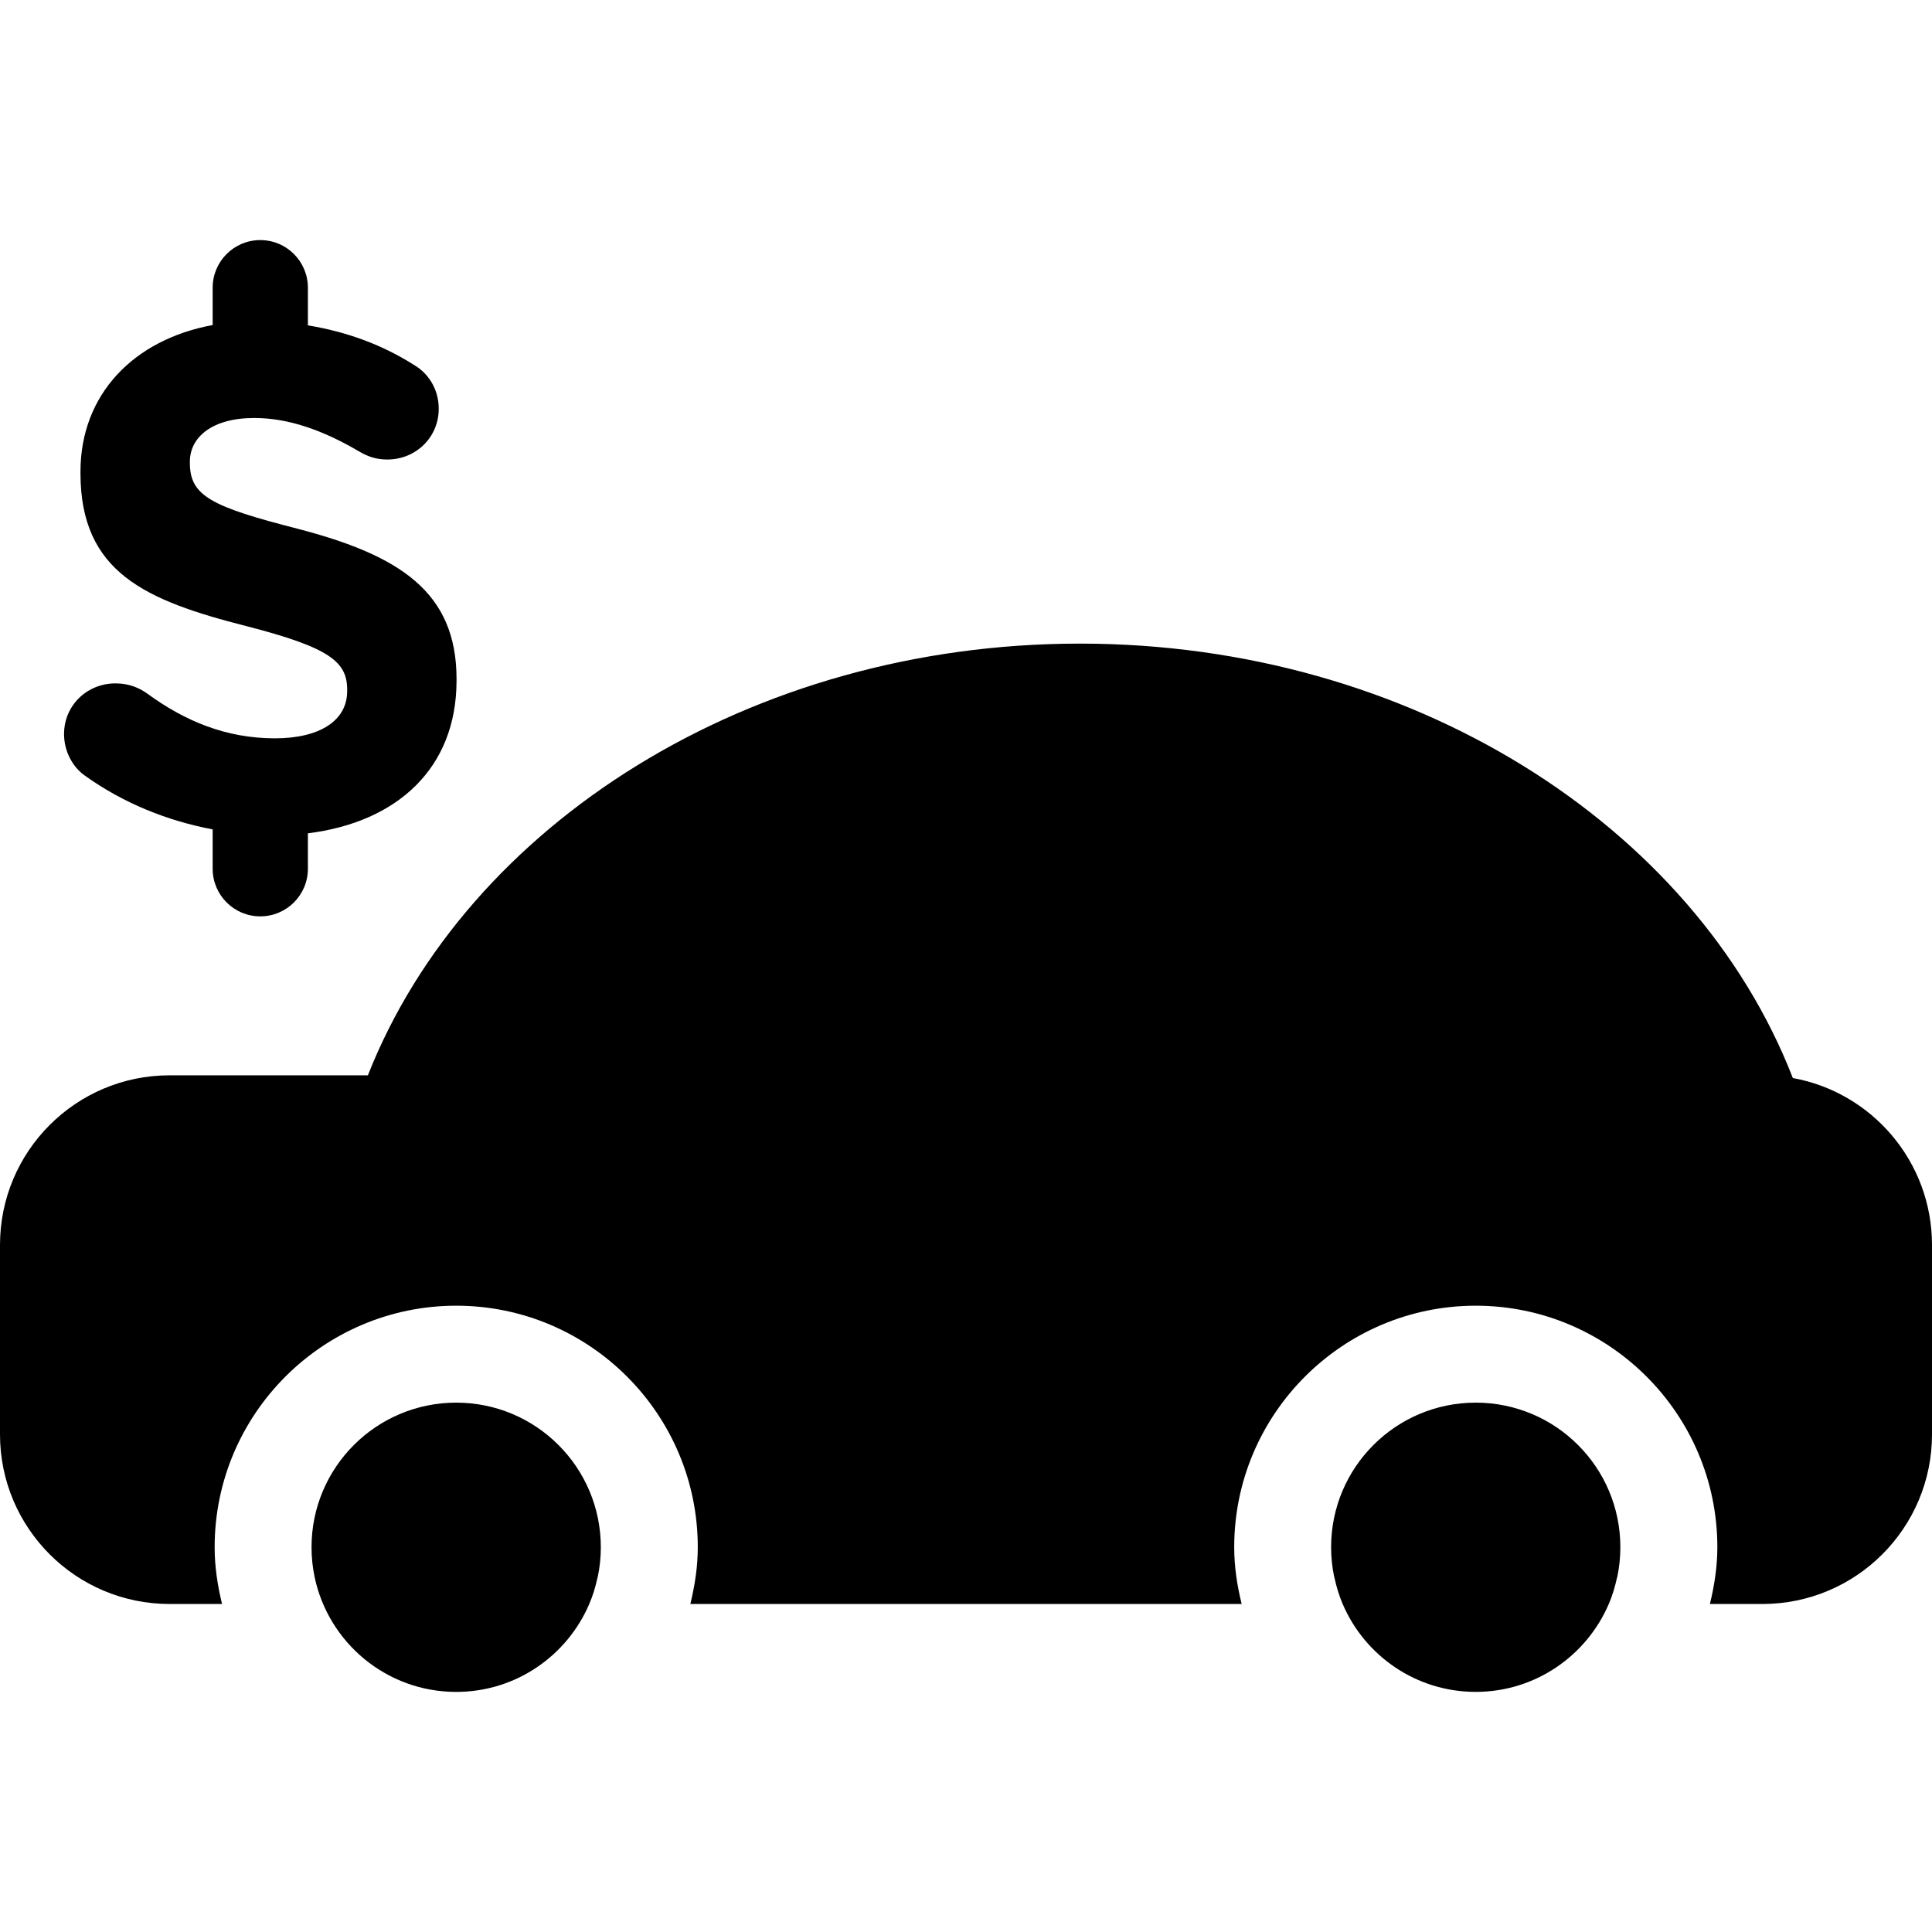
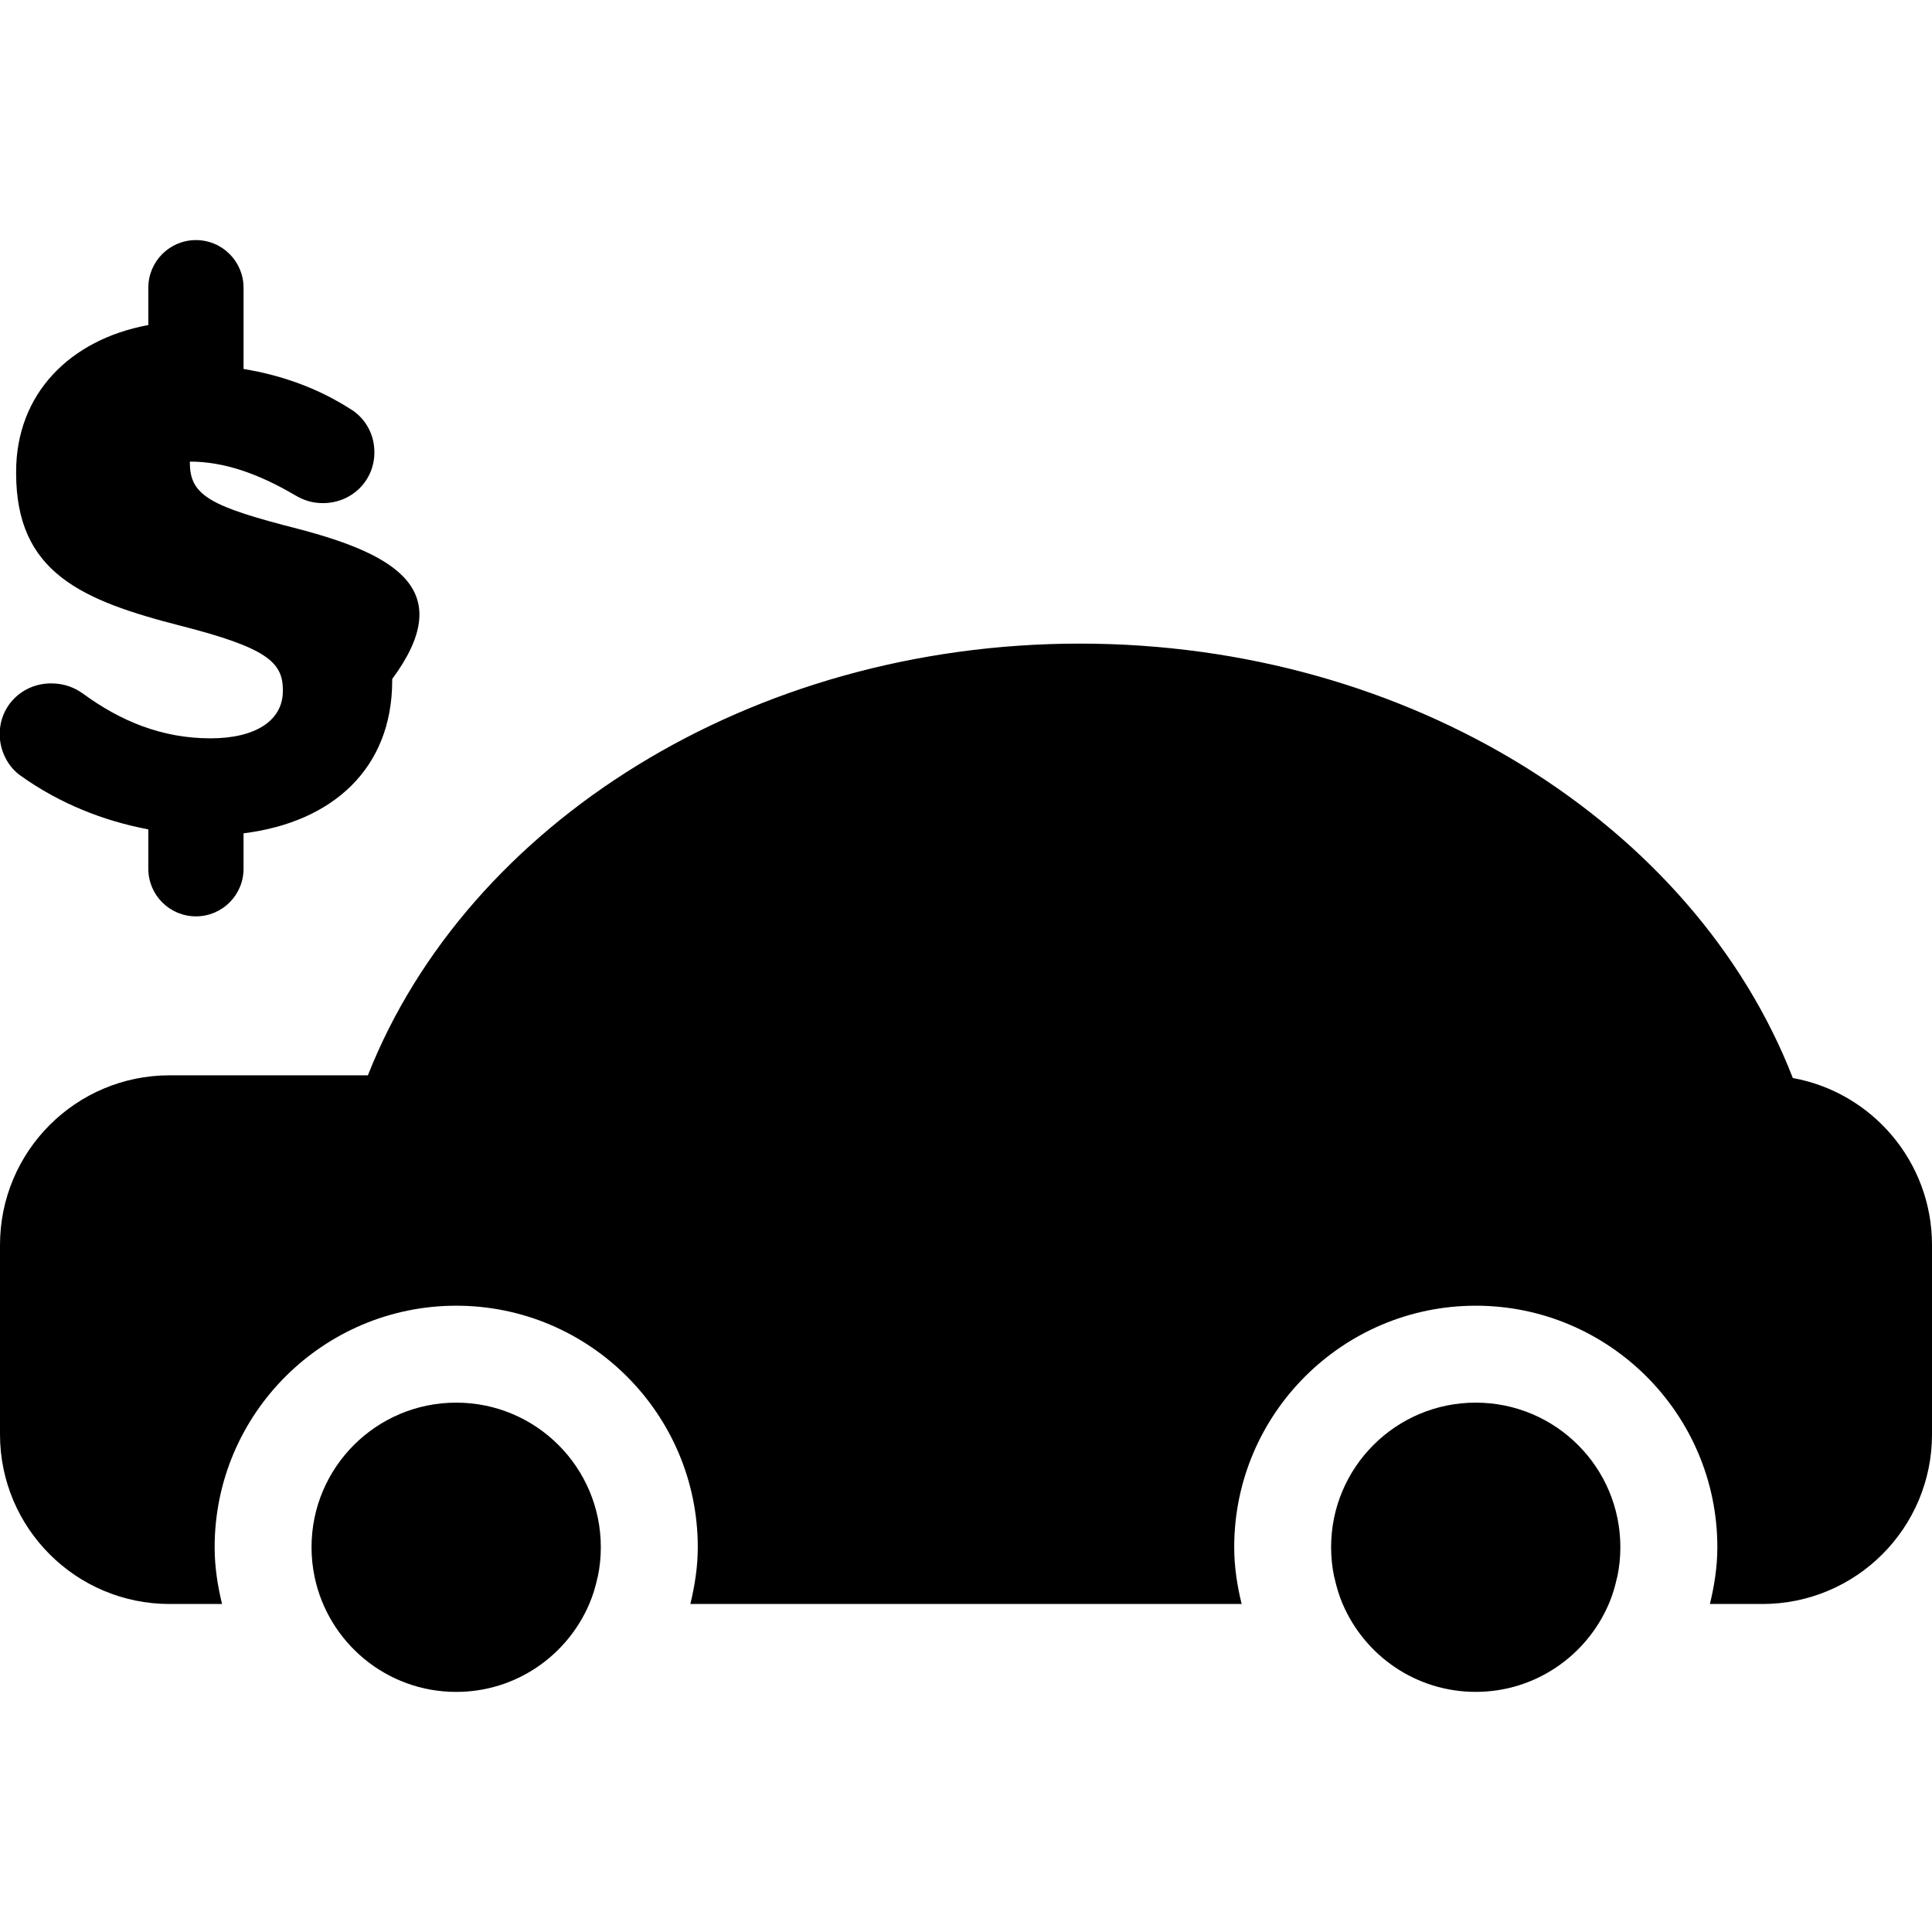
<svg xmlns="http://www.w3.org/2000/svg" fill="#000000" version="1.1" id="Capa_1" width="800px" height="800px" viewBox="0 0 612 612" xml:space="preserve">
  <g>
-     <path d="M612,394.37v60.002c0,29.686-24.068,53.727-53.742,53.727h-16.613c1.407-5.791,2.36-11.746,2.36-17.994   c0-42.184-34.34-76.496-76.522-76.496c-42.184,0-76.522,34.312-76.522,76.496c0,6.248,0.938,12.201,2.36,17.994H218.676   c1.408-5.791,2.36-11.746,2.36-17.994c0-42.184-34.325-76.496-76.508-76.496c-42.195,0-76.535,34.312-76.535,76.496   c0,6.248,0.938,12.201,2.346,17.994h-16.6C24.068,508.099,0,484.058,0,454.372V394.37c0-29.701,24.068-53.742,53.742-53.742h62.792   c31.43-79.673,121.225-136.752,225.53-136.752c104.692,0,194.729,57.481,225.851,137.611C592.973,346.017,612,367.968,612,394.37z    M467.47,444.315c-25.314,0-45.816,20.502-45.816,45.789c0,3.205,0.335,6.316,0.953,9.318c0.015,0.146,0.094,0.268,0.12,0.391   c0.616,2.842,1.461,5.631,2.574,8.26c0.015,0,0.015,0,0.015,0.014c6.999,16.371,23.224,27.85,42.143,27.85   s35.143-11.49,42.156-27.85c0-0.014,0-0.014,0.015-0.014c1.113-2.629,1.958-5.416,2.574-8.26c0.026-0.135,0.108-0.256,0.12-0.391   c0.631-3.018,0.953-6.113,0.953-9.318C513.286,464.817,492.786,444.315,467.47,444.315z M144.516,444.315   c-25.314,0-45.831,20.502-45.831,45.789c0,3.205,0.322,6.316,0.953,9.318c0,0.041,0.014,0.053,0.014,0.094   c4.345,20.797,22.769,36.43,44.864,36.43c18.919,0,35.143-11.49,42.143-27.85c0-0.014,0-0.014,0-0.014   c1.14-2.627,1.985-5.416,2.601-8.312c0.027-0.121,0.094-0.229,0.108-0.336c0.63-3.016,0.953-6.113,0.953-9.318   C190.32,464.817,169.818,444.315,144.516,444.315z M94.354,167.511c-27.407-7.014-34.205-10.418-34.205-20.837v-0.455   c0-7.697,7.014-13.811,20.382-13.811c10.887,0,21.763,3.862,33.319,10.647c2.709,1.595,5.404,2.507,8.823,2.507   c9.064,0,16.304-7.026,16.304-16.077c0-6.797-3.862-11.571-7.724-13.811c-9.976-6.369-21.279-10.565-33.721-12.604V91.152   c0-8.34-6.744-15.098-15.083-15.098c-8.34,0-15.084,6.758-15.084,15.098v11.813c-24.994,4.61-41.875,21.934-41.875,46.445v0.455   c0,31.496,20.623,40.333,52.548,48.471c26.508,6.812,31.938,11.33,31.938,20.153v0.455c0,9.278-8.621,14.937-22.889,14.937   c-15.406,0-28.519-5.431-40.547-14.253c-2.267-1.583-5.431-3.152-9.949-3.152c-9.063,0-16.304,7.014-16.304,16.063   c0,5.43,2.709,10.418,6.571,13.14c12.269,8.782,26.2,14.347,40.506,17.042v12.471c0,8.327,6.744,15.083,15.084,15.083   c8.339,0,15.083-6.758,15.083-15.083v-11.222c28.132-3.499,47.089-20.476,47.089-48.405v-0.469   C144.636,187.45,126.494,175.891,94.354,167.511z" />
+     <path d="M612,394.37v60.002c0,29.686-24.068,53.727-53.742,53.727h-16.613c1.407-5.791,2.36-11.746,2.36-17.994   c0-42.184-34.34-76.496-76.522-76.496c-42.184,0-76.522,34.312-76.522,76.496c0,6.248,0.938,12.201,2.36,17.994H218.676   c1.408-5.791,2.36-11.746,2.36-17.994c0-42.184-34.325-76.496-76.508-76.496c-42.195,0-76.535,34.312-76.535,76.496   c0,6.248,0.938,12.201,2.346,17.994h-16.6C24.068,508.099,0,484.058,0,454.372V394.37c0-29.701,24.068-53.742,53.742-53.742h62.792   c31.43-79.673,121.225-136.752,225.53-136.752c104.692,0,194.729,57.481,225.851,137.611C592.973,346.017,612,367.968,612,394.37z    M467.47,444.315c-25.314,0-45.816,20.502-45.816,45.789c0,3.205,0.335,6.316,0.953,9.318c0.015,0.146,0.094,0.268,0.12,0.391   c0.616,2.842,1.461,5.631,2.574,8.26c0.015,0,0.015,0,0.015,0.014c6.999,16.371,23.224,27.85,42.143,27.85   s35.143-11.49,42.156-27.85c0-0.014,0-0.014,0.015-0.014c1.113-2.629,1.958-5.416,2.574-8.26c0.026-0.135,0.108-0.256,0.12-0.391   c0.631-3.018,0.953-6.113,0.953-9.318C513.286,464.817,492.786,444.315,467.47,444.315z M144.516,444.315   c-25.314,0-45.831,20.502-45.831,45.789c0,3.205,0.322,6.316,0.953,9.318c0,0.041,0.014,0.053,0.014,0.094   c4.345,20.797,22.769,36.43,44.864,36.43c18.919,0,35.143-11.49,42.143-27.85c0-0.014,0-0.014,0-0.014   c1.14-2.627,1.985-5.416,2.601-8.312c0.027-0.121,0.094-0.229,0.108-0.336c0.63-3.016,0.953-6.113,0.953-9.318   C190.32,464.817,169.818,444.315,144.516,444.315z M94.354,167.511c-27.407-7.014-34.205-10.418-34.205-20.837v-0.455   c10.887,0,21.763,3.862,33.319,10.647c2.709,1.595,5.404,2.507,8.823,2.507   c9.064,0,16.304-7.026,16.304-16.077c0-6.797-3.862-11.571-7.724-13.811c-9.976-6.369-21.279-10.565-33.721-12.604V91.152   c0-8.34-6.744-15.098-15.083-15.098c-8.34,0-15.084,6.758-15.084,15.098v11.813c-24.994,4.61-41.875,21.934-41.875,46.445v0.455   c0,31.496,20.623,40.333,52.548,48.471c26.508,6.812,31.938,11.33,31.938,20.153v0.455c0,9.278-8.621,14.937-22.889,14.937   c-15.406,0-28.519-5.431-40.547-14.253c-2.267-1.583-5.431-3.152-9.949-3.152c-9.063,0-16.304,7.014-16.304,16.063   c0,5.43,2.709,10.418,6.571,13.14c12.269,8.782,26.2,14.347,40.506,17.042v12.471c0,8.327,6.744,15.083,15.084,15.083   c8.339,0,15.083-6.758,15.083-15.083v-11.222c28.132-3.499,47.089-20.476,47.089-48.405v-0.469   C144.636,187.45,126.494,175.891,94.354,167.511z" />
  </g>
</svg>